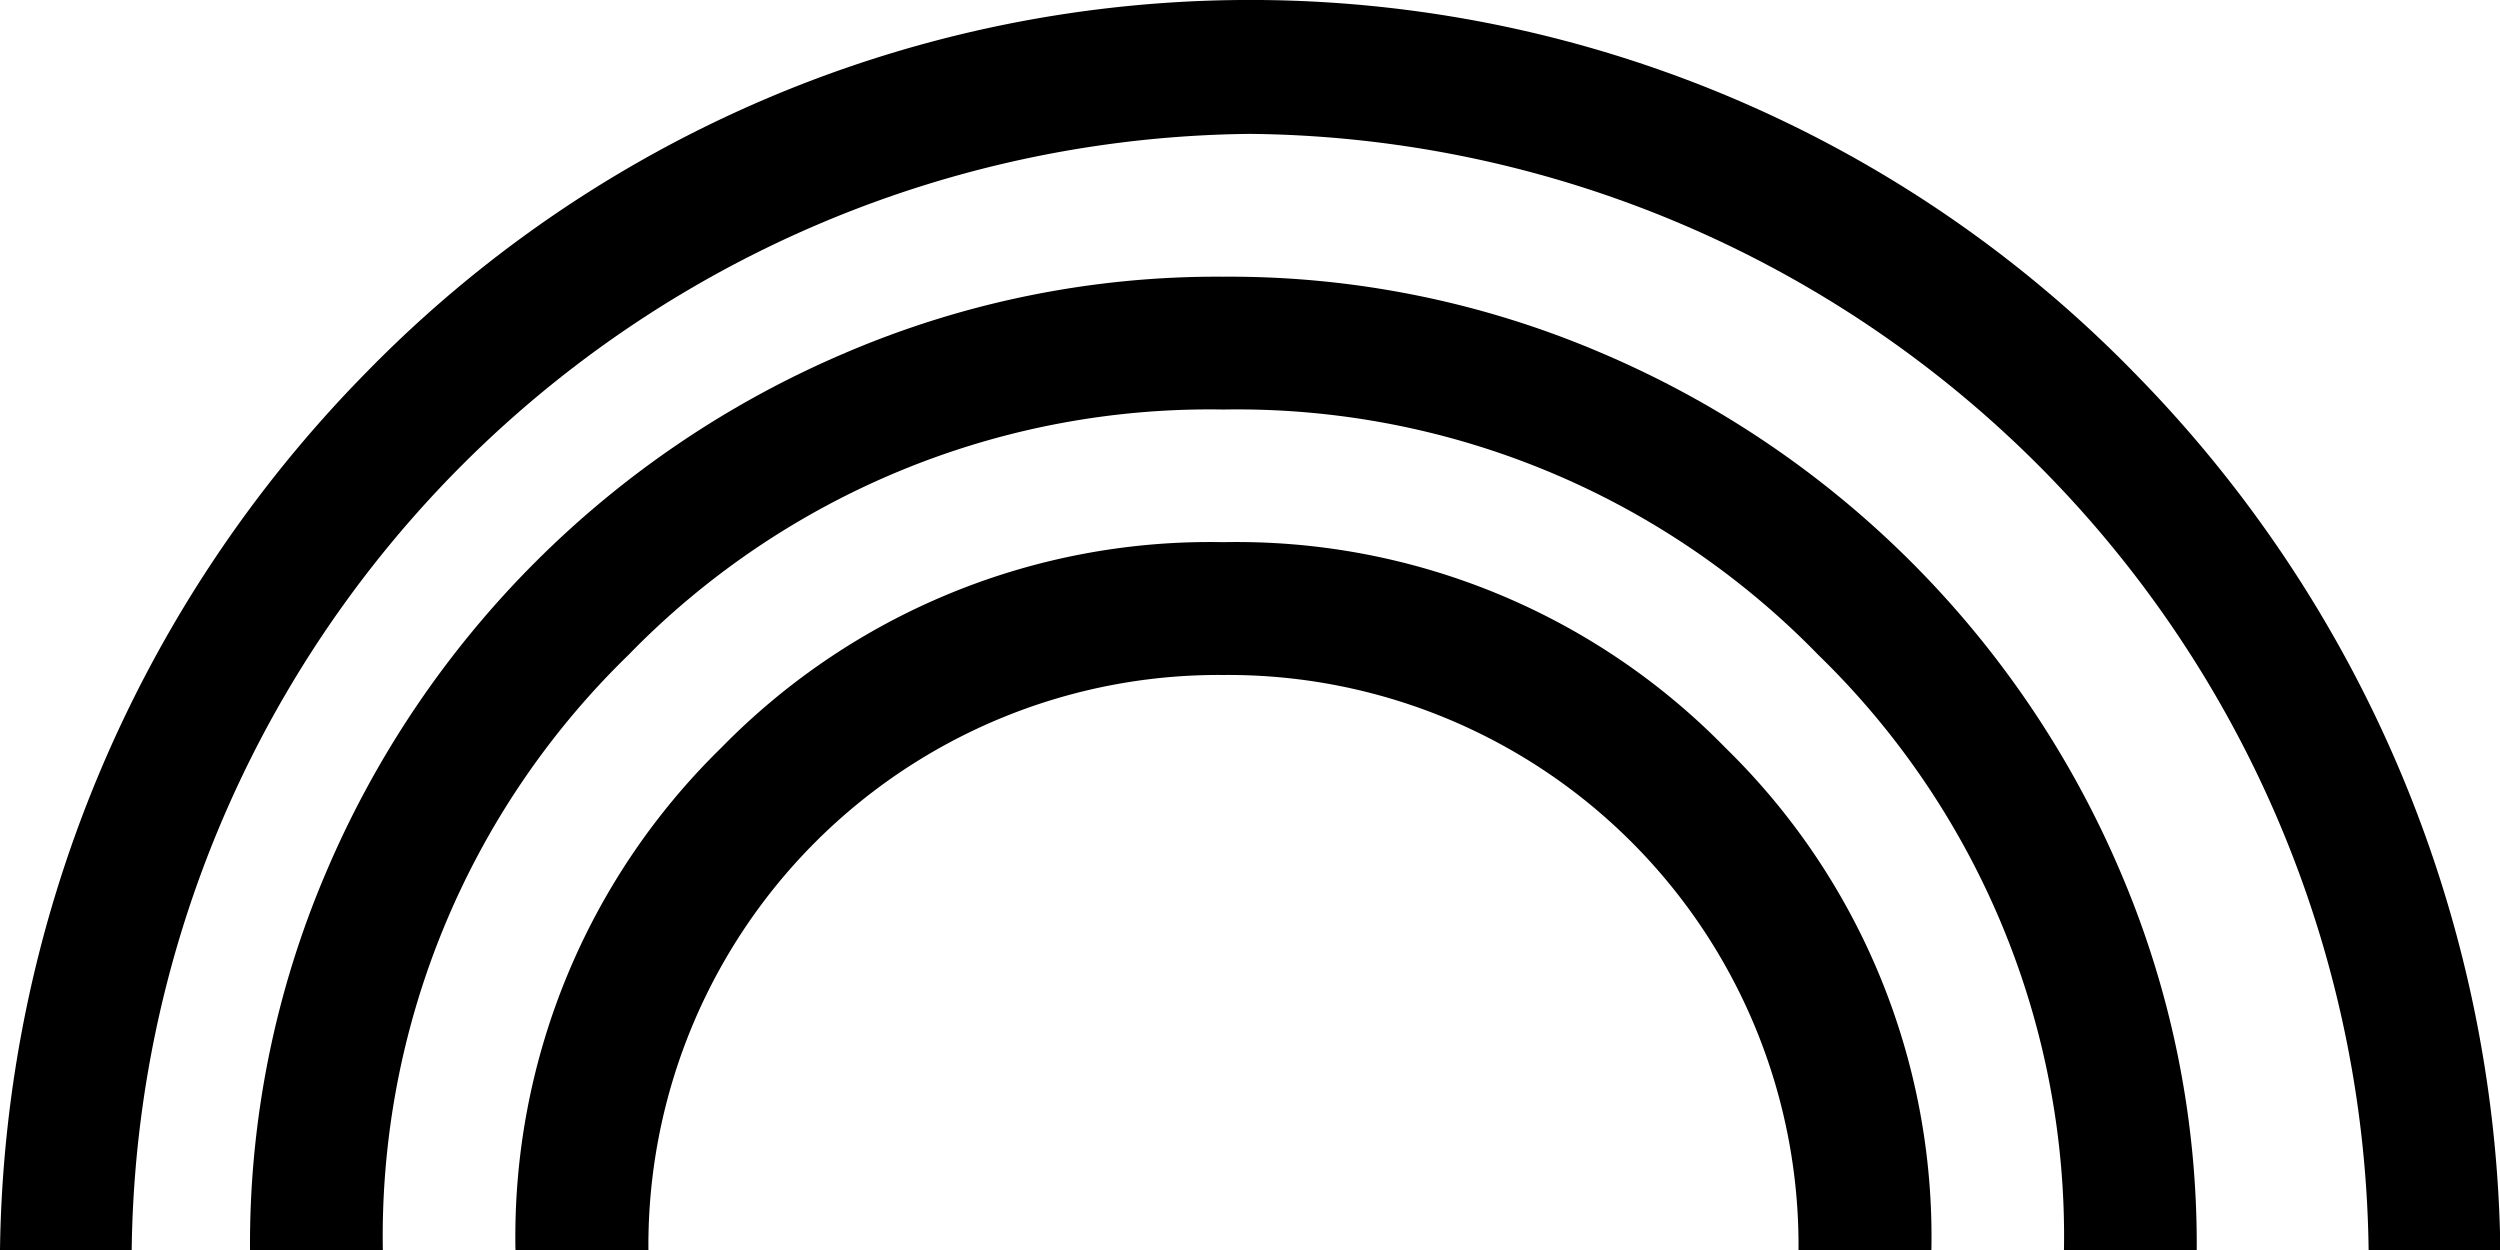
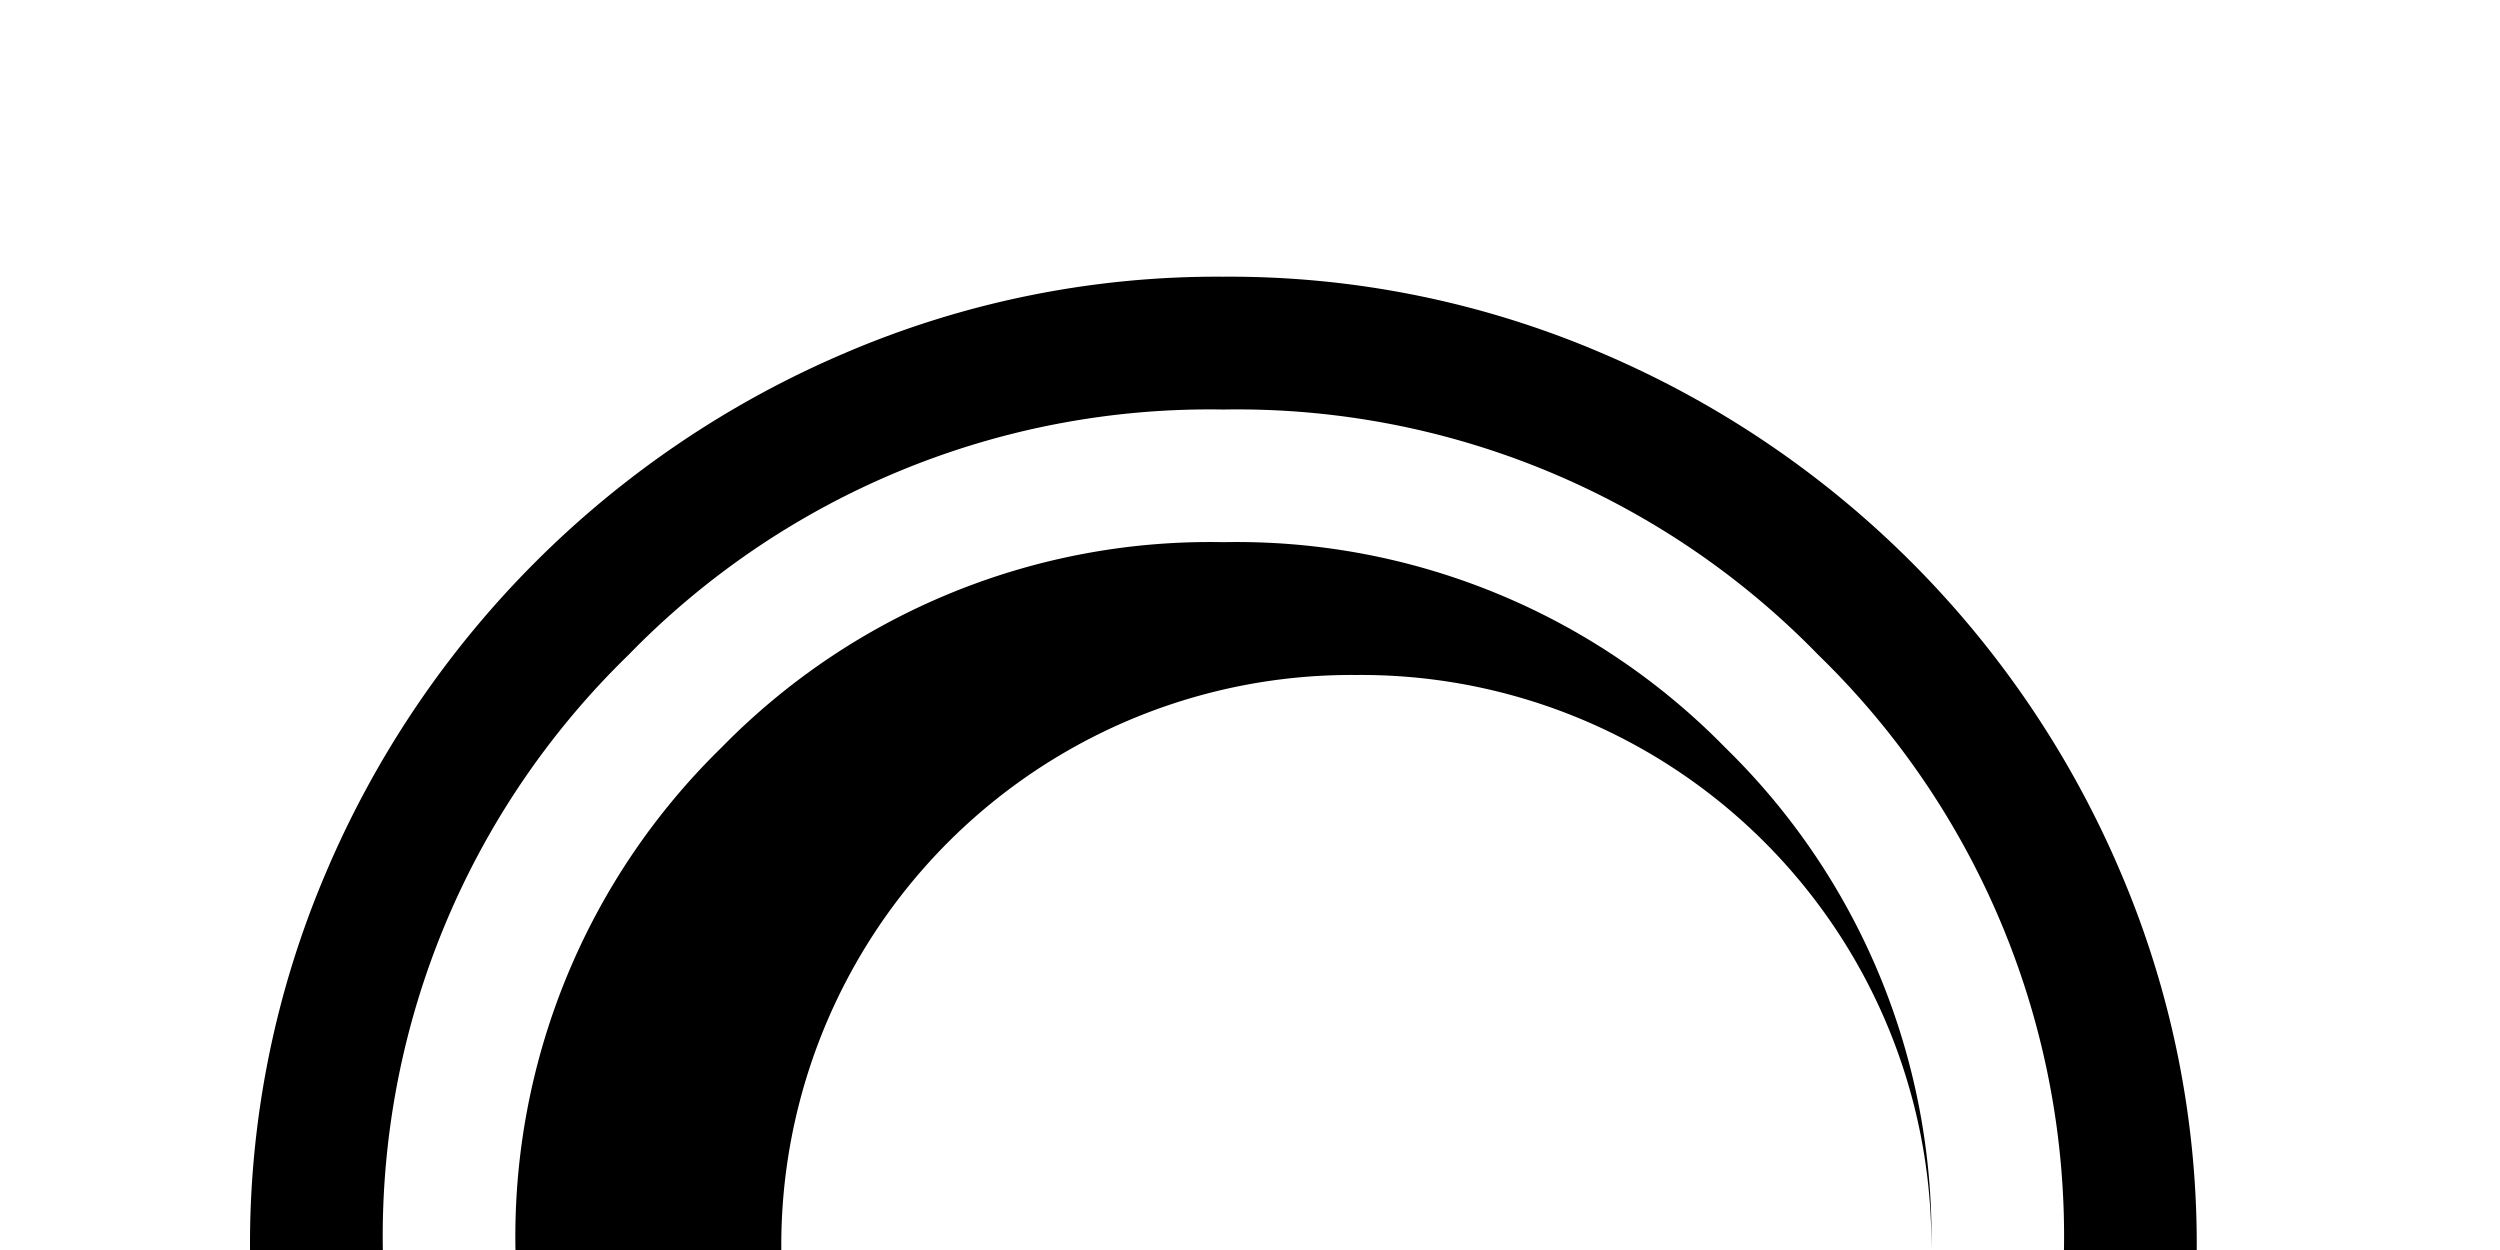
<svg xmlns="http://www.w3.org/2000/svg" width="39.997" height="20" viewBox="0 0 39.997 20" fill="#000">
  <g id="Grupo_20105" data-name="Grupo 20105" transform="translate(14025 19655.181)">
-     <path id="looks_FILL0_wght400_GRAD0_opsz48" d="M2,27.572A15.118,15.118,0,0,1,3.221,21.52a15.692,15.692,0,0,1,8.3-8.3A15.118,15.118,0,0,1,17.572,12a15.118,15.118,0,0,1,6.052,1.221,15.692,15.692,0,0,1,8.3,8.3,15.118,15.118,0,0,1,1.221,6.052H31.021a12.965,12.965,0,0,0-3.928-9.52,12.965,12.965,0,0,0-9.52-3.928,12.965,12.965,0,0,0-9.52,3.928,12.965,12.965,0,0,0-3.928,9.52Zm4.247,0a10.93,10.93,0,0,1,3.291-8.034,10.93,10.93,0,0,1,8.034-3.291,10.93,10.93,0,0,1,8.034,3.291A10.93,10.93,0,0,1,28.9,27.572H26.774a9.124,9.124,0,0,0-9.2-9.2,9.124,9.124,0,0,0-9.2,9.2Z" transform="translate(-14023 -19662.754)" />
-     <path id="Interseção_1" data-name="Interseção 1" d="M37.895,20A18.072,18.072,0,0,0,20,2.143,18.072,18.072,0,0,0,2.107,20H0A20.393,20.393,0,0,1,5.856,5.963a19.757,19.757,0,0,1,28.288,0A20.389,20.389,0,0,1,40,19.84V20Z" transform="translate(-14025 -19655.182)" />
+     <path id="looks_FILL0_wght400_GRAD0_opsz48" d="M2,27.572A15.118,15.118,0,0,1,3.221,21.52a15.692,15.692,0,0,1,8.3-8.3A15.118,15.118,0,0,1,17.572,12a15.118,15.118,0,0,1,6.052,1.221,15.692,15.692,0,0,1,8.3,8.3,15.118,15.118,0,0,1,1.221,6.052H31.021a12.965,12.965,0,0,0-3.928-9.52,12.965,12.965,0,0,0-9.52-3.928,12.965,12.965,0,0,0-9.52,3.928,12.965,12.965,0,0,0-3.928,9.52Zm4.247,0a10.93,10.93,0,0,1,3.291-8.034,10.93,10.93,0,0,1,8.034-3.291,10.93,10.93,0,0,1,8.034,3.291A10.93,10.93,0,0,1,28.9,27.572a9.124,9.124,0,0,0-9.2-9.2,9.124,9.124,0,0,0-9.2,9.2Z" transform="translate(-14023 -19662.754)" />
  </g>
</svg>